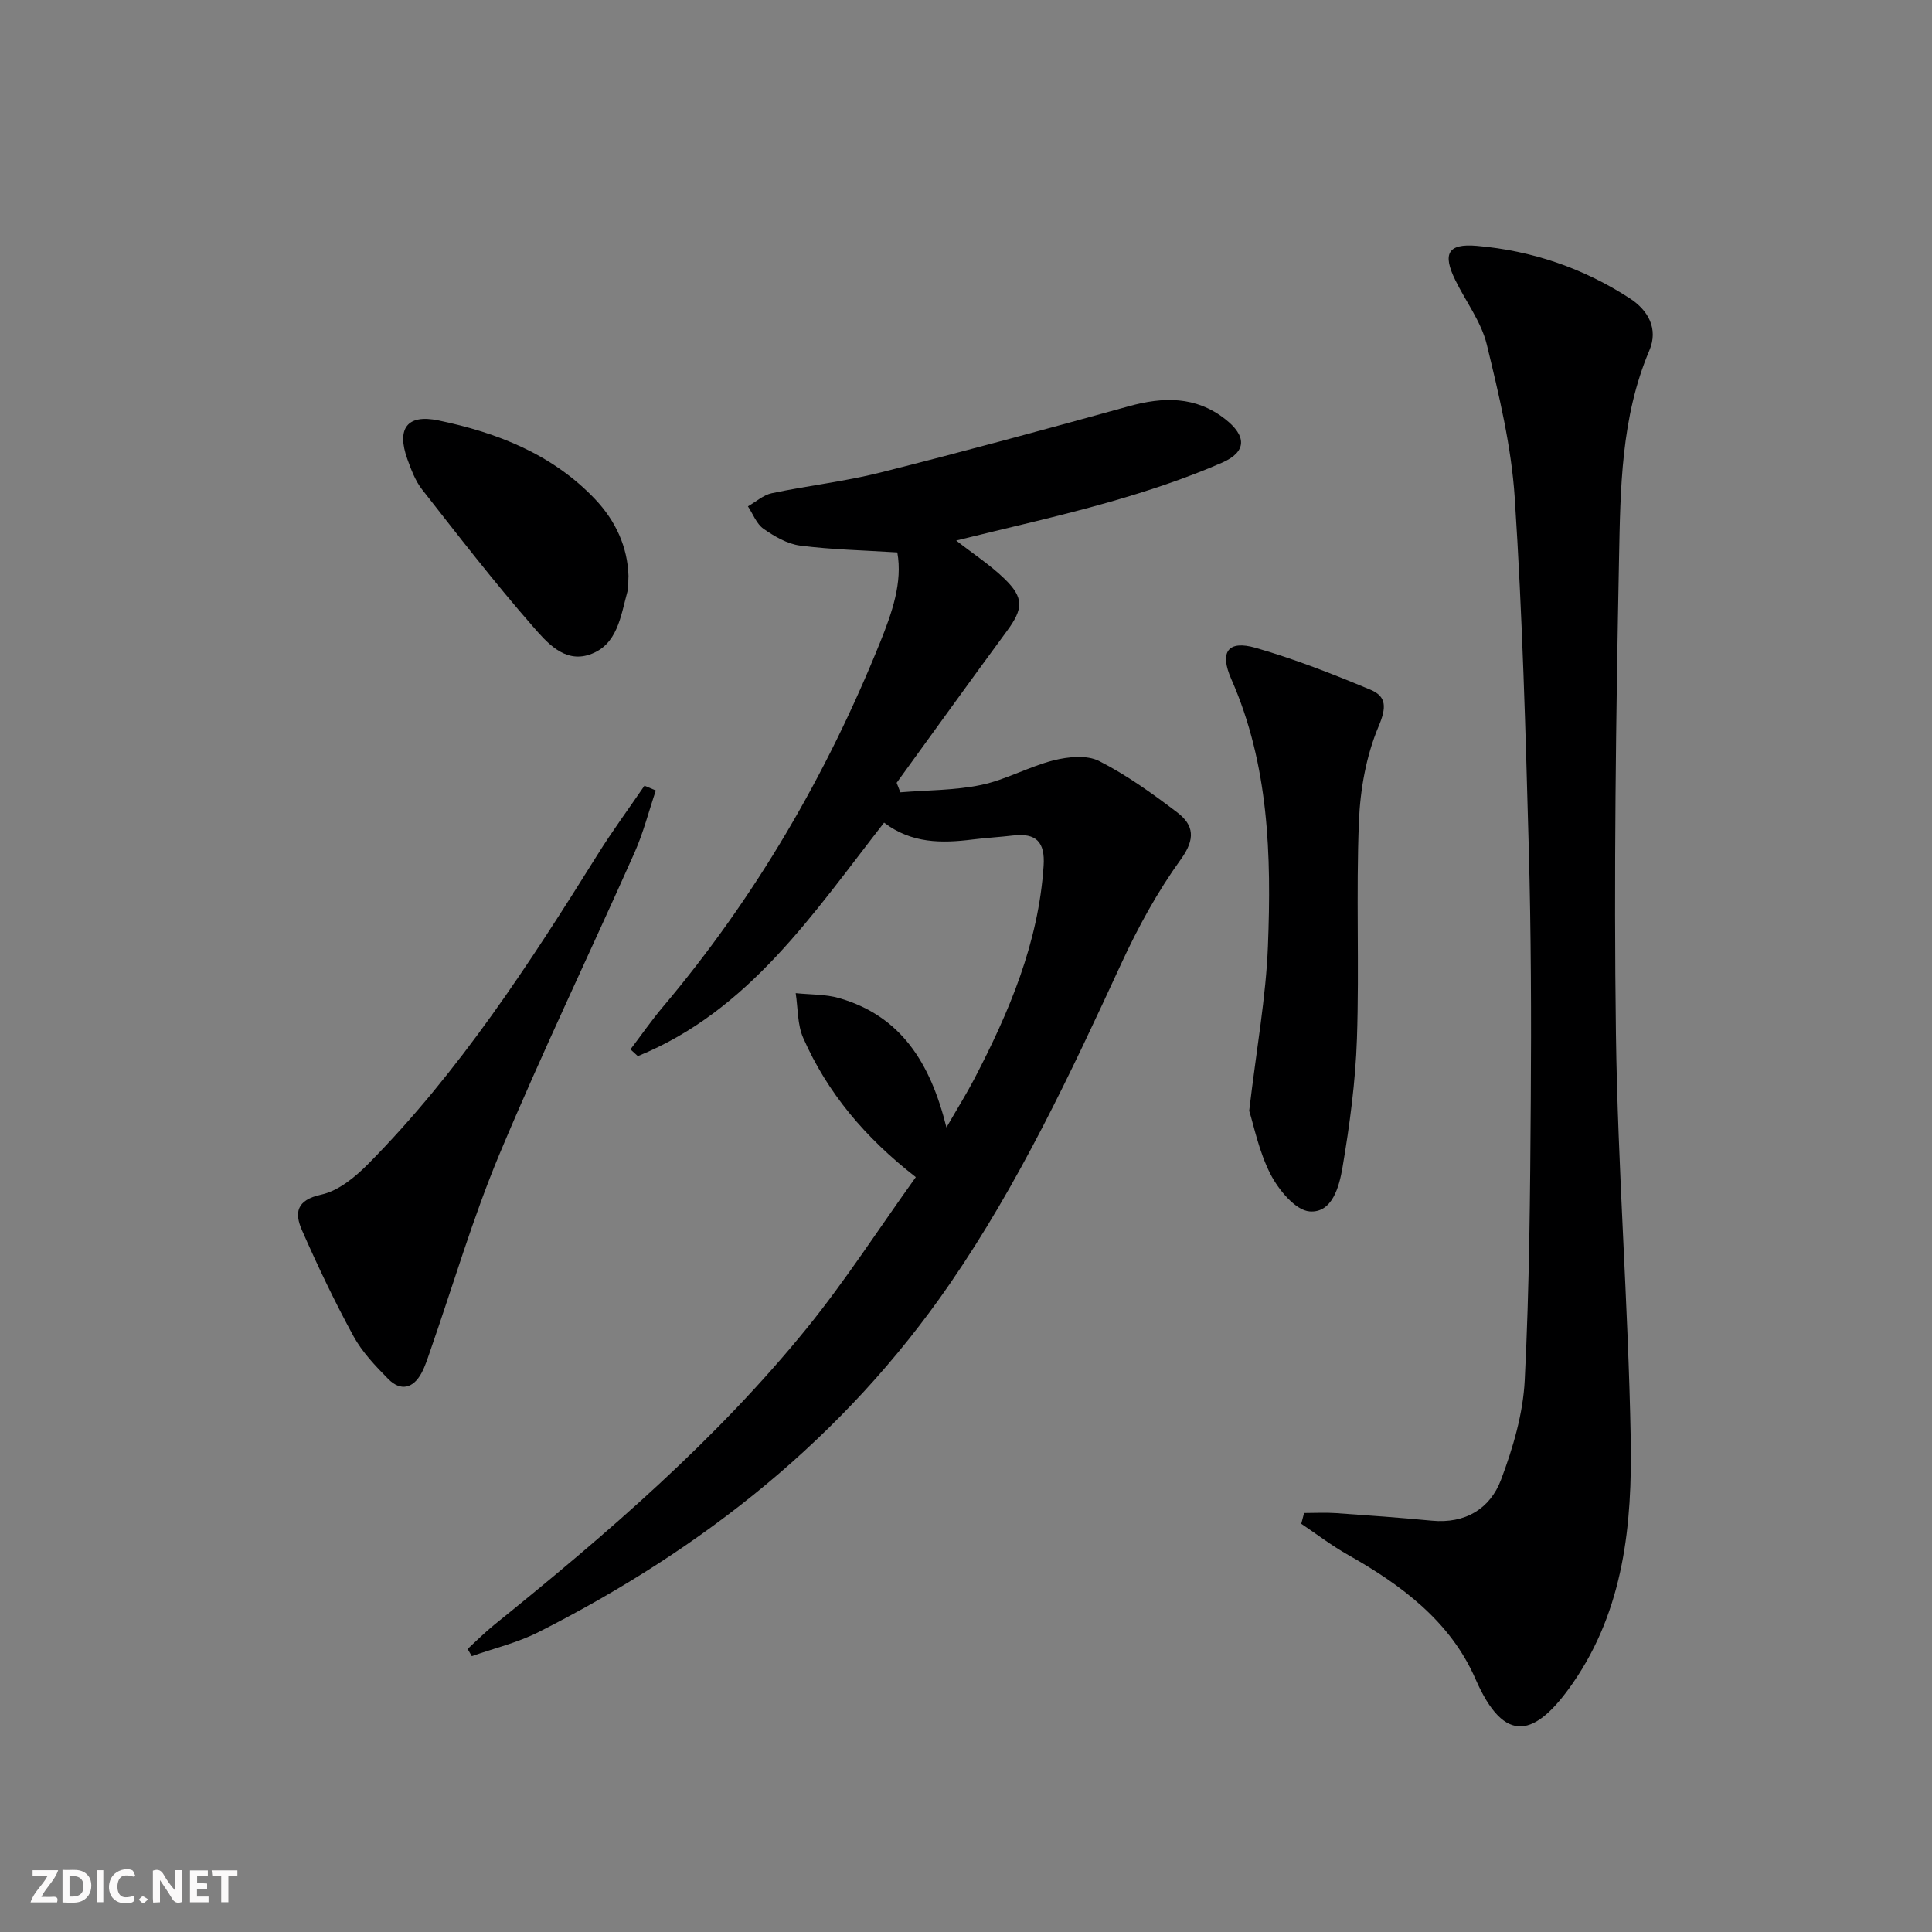
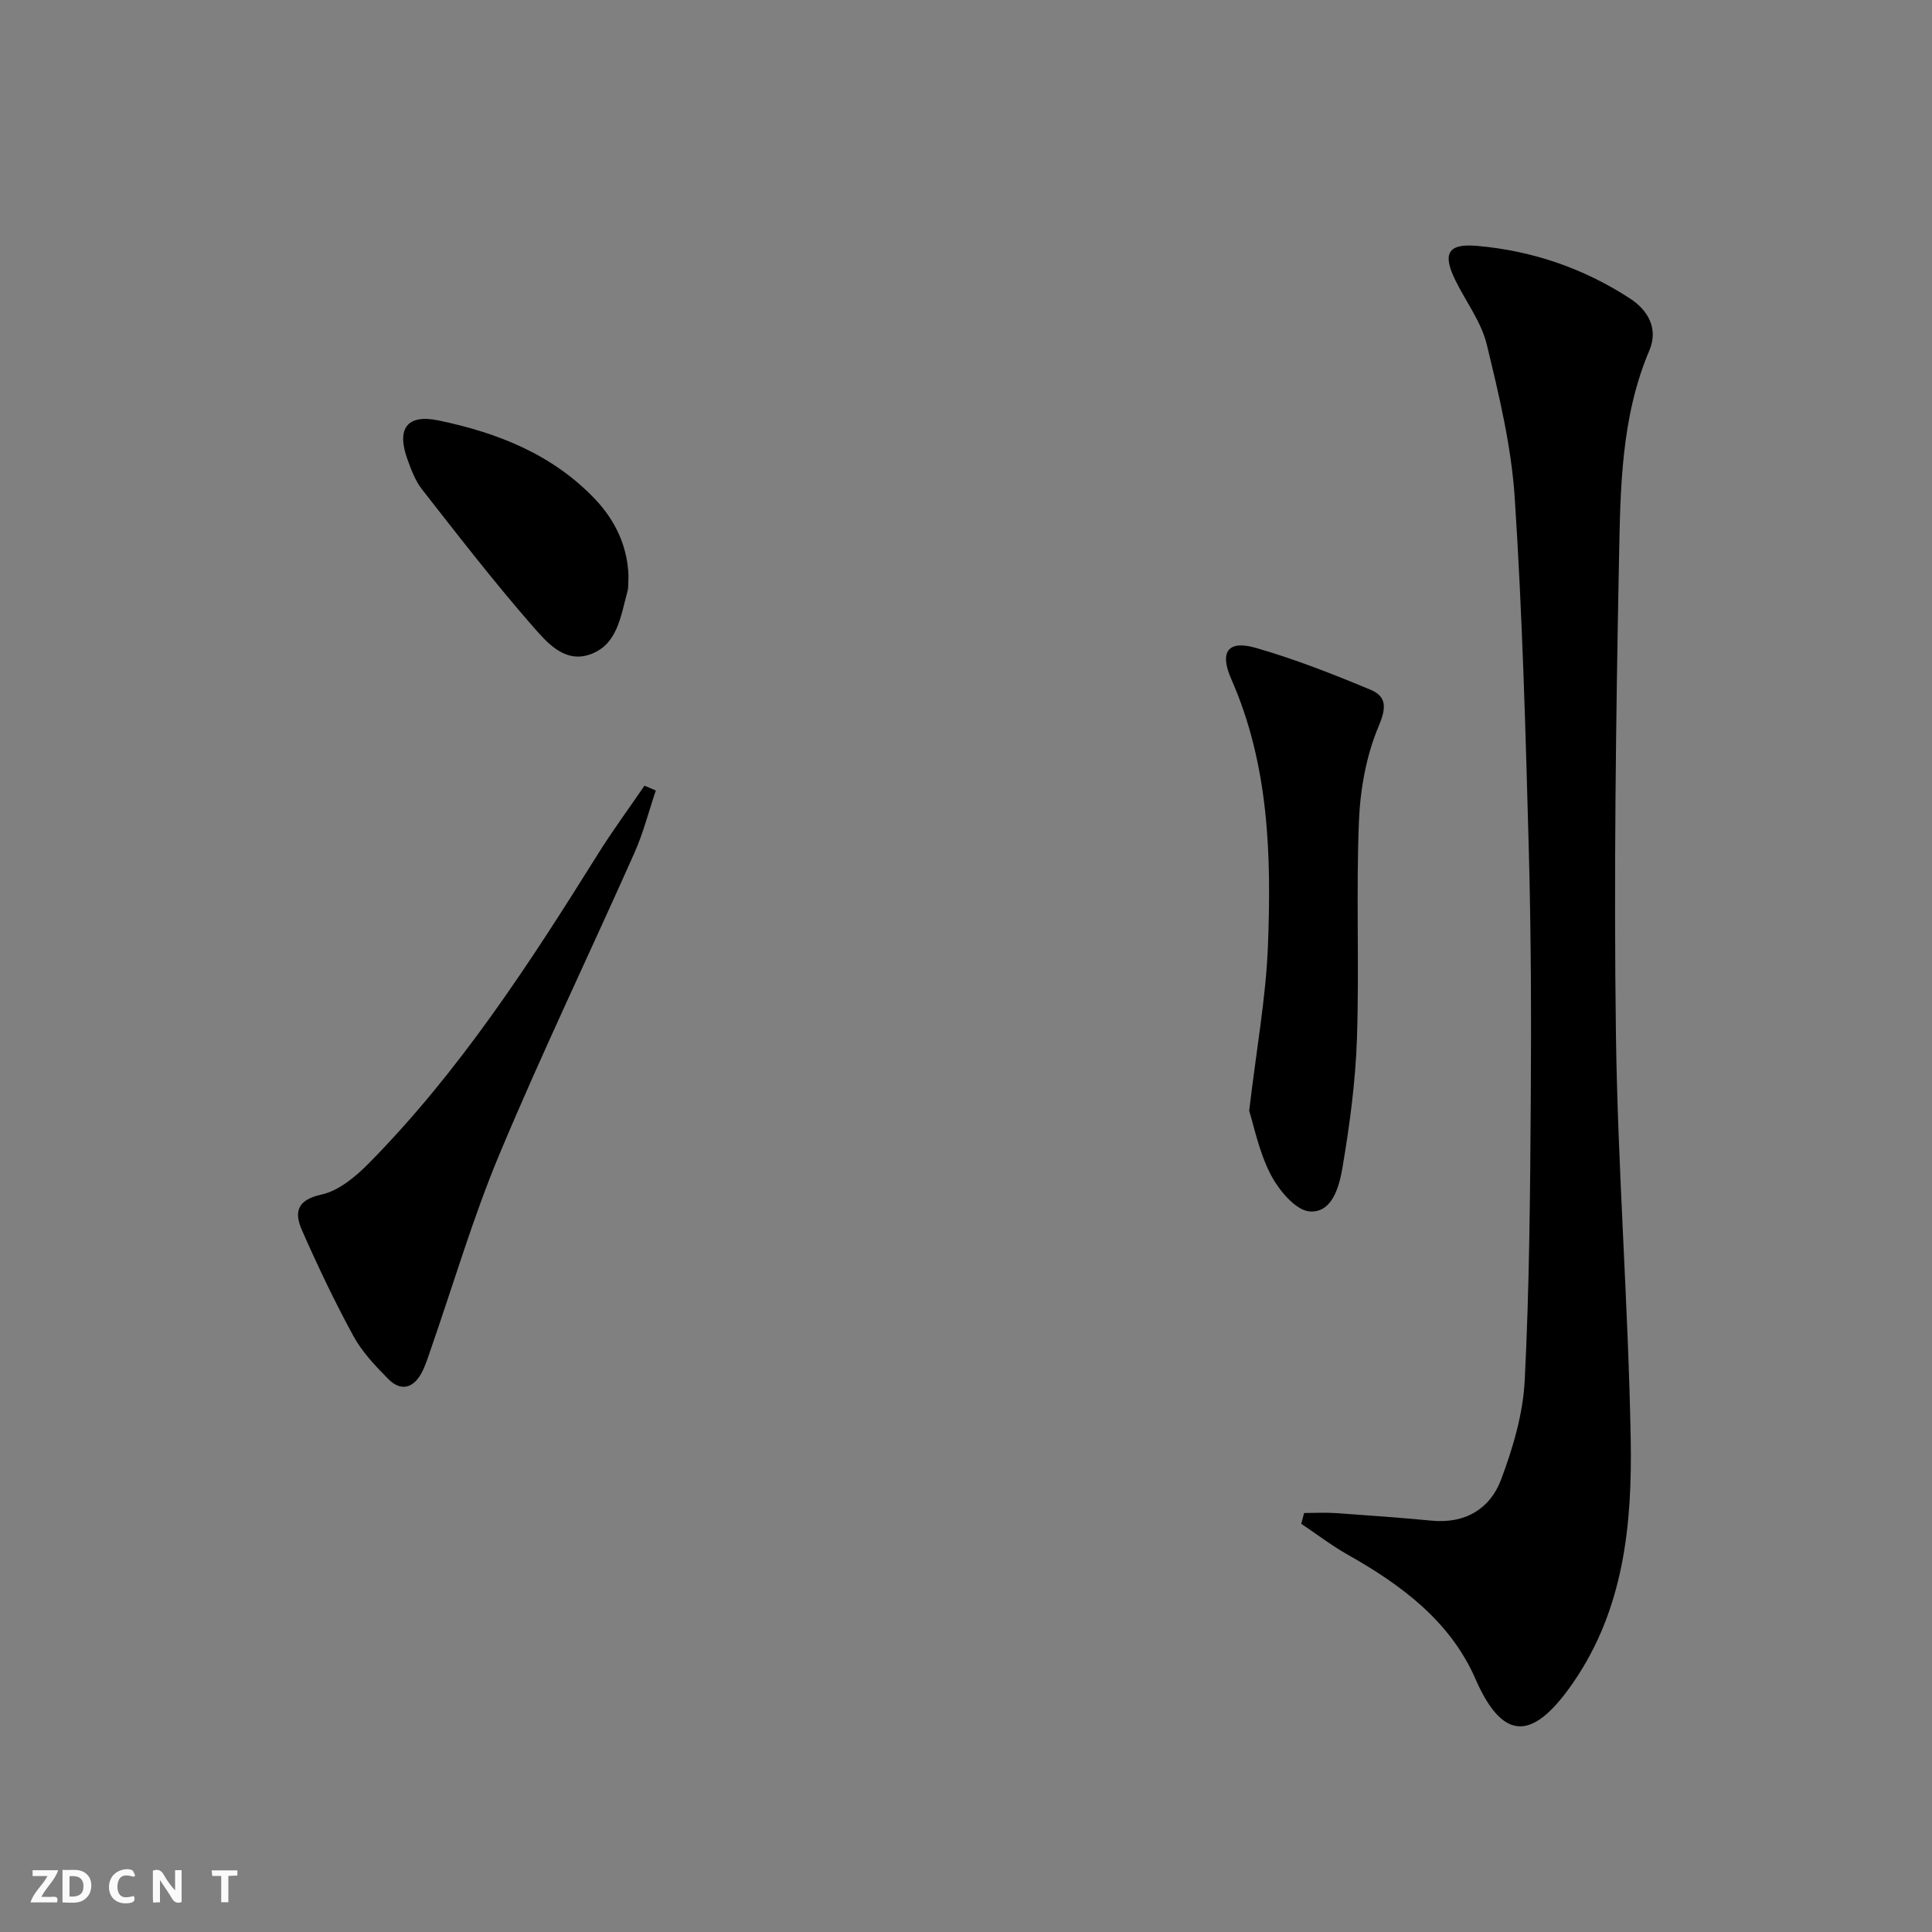
<svg xmlns="http://www.w3.org/2000/svg" enable-background="new 0 0 400 400" viewBox="0 0 400 400">
  <rect x="0" y="0" width="400" height="400" fill="#808080" stroke="none" />
  <g fill="#fbfafa">
    <path d="m37.59 393.81c-.92.31-1.52.05-2-.78-.7-1.2-1.52-2.34-2.47-3.78v4.59c-.55.03-.95.05-1.41.07-.03-.37-.06-.64-.06-.91 0-1.91 0-3.81 0-5.7 1.13-.41 1.77-.03 2.29.91.62 1.11 1.38 2.14 2.31 3.19v-4.2h1.35v6.61z" />
    <path d="m12.94 393.88v-6.75c1.9.19 3.93-.54 5.37 1.29.8 1.01.78 2.88.03 3.97-1.37 1.97-3.4 1.51-5.4 1.49m1.45-1.22c2.04.12 2.92-.58 2.89-2.21-.03-1.51-.98-2.19-2.89-2z" />
    <path d="m11.81 393.87h-5.49c.68-2.18 2.47-3.48 3.51-5.45h-3.08v-1.21h5.29c-.71 2.13-2.44 3.48-3.47 5.51.86 0 1.63.04 2.39-.01.79-.05 1.14.21.85 1.16" />
-     <path d="m39.33 393.86v-6.61h3.7v1.07h-2.22v1.52c.68.04 1.34.09 2.07.13v1.07c-.72.05-1.38.09-2.1.14v1.48h2.4v1.19h-3.85z" />
    <path d="m27.71 388.56c-1.15-.3-2.46-.61-3.1.64-.37.73-.41 1.93-.06 2.67.63 1.35 1.99.93 3.17.68.35.94-.01 1.32-.93 1.46-1.62.25-3.05-.27-3.76-1.48-.73-1.25-.6-3.03.31-4.17.88-1.11 2.71-1.7 4-1.16.32.13.44.74.65 1.12-.1.08-.19.16-.28.24" />
    <path d="m49.15 387.24v1.07c-.59.02-1.17.05-1.87.08v5.44h-1.48v-5.44h-1.85c-.05-.4-.08-.73-.13-1.15z" />
-     <path d="m20.06 387.21h1.33v6.62h-1.33z" />
-     <path d="m30.68 393.25c-.49.38-.8.79-1.05.76-.32-.05-.6-.45-.9-.7.26-.24.51-.64.8-.67.29-.04.62.3 1.15.61" />
  </g>
-   <path d="m189.61 243.71c-10.58-8.23-18.33-17.51-23.31-28.81-1.23-2.78-1.08-6.17-1.56-9.28 3.01.32 6.15.2 9.02 1.03 12.74 3.69 18.85 13.33 22.19 26.77 2.29-3.97 4.14-6.93 5.75-10.01 7.25-13.92 13.32-28.21 14.37-44.18.32-4.89-1.54-6.81-6.31-6.25-2.8.33-5.62.48-8.41.83-6.39.8-12.62.84-18.31-3.49-14.7 18.85-27.97 38.96-50.98 48.34-.51-.47-1.02-.93-1.53-1.4 2.23-2.93 4.33-5.97 6.7-8.78 19.16-22.7 33.91-48.03 45-75.52 2.45-6.09 4.67-12.39 3.55-18.59-6.99-.44-13.59-.57-20.11-1.41-2.66-.34-5.33-1.9-7.59-3.48-1.45-1.01-2.18-3.06-3.23-4.65 1.64-.93 3.19-2.35 4.95-2.72 7.47-1.57 15.1-2.42 22.49-4.28 17.2-4.33 34.33-8.99 51.43-13.72 7.12-1.97 13.83-2.11 19.91 2.64 4.49 3.5 4.55 6.78-.61 9.04-7.56 3.3-15.49 5.91-23.44 8.18-10.32 2.94-20.81 5.26-31.61 7.94 3.63 2.84 7.1 5.1 10.02 7.94 4.06 3.94 3.86 6.21.47 10.81-7.67 10.42-15.22 20.94-22.82 31.41.26.66.51 1.31.77 1.97 5.59-.46 11.29-.39 16.74-1.53 5.13-1.08 9.89-3.8 14.99-5.09 2.99-.75 6.88-1.15 9.42.14 5.72 2.91 11.03 6.73 16.17 10.64 3.47 2.64 3.8 5.5.75 9.72-4.82 6.67-8.86 14.05-12.32 21.55-10.53 22.81-21.18 45.5-35.49 66.31-21.88 31.8-51.07 54.87-85.18 72.13-4.33 2.19-9.19 3.35-13.81 4.98-.29-.5-.58-1-.87-1.49 1.84-1.68 3.61-3.47 5.55-5.03 23.23-18.74 45.85-38.17 64.73-61.43 7.93-9.79 14.79-20.45 22.52-31.23z" fill="#000001" />
  <path d="m270 313.25c2.19 0 4.39-.13 6.56.02 6.63.46 13.27.94 19.88 1.57 6.92.66 12.07-2.46 14.34-8.5 2.47-6.58 4.56-13.65 4.9-20.61.97-19.28 1.12-38.6 1.25-57.91.12-17.33.06-34.66-.41-51.98-.66-24.27-1.32-48.55-2.91-72.77-.7-10.68-3.26-21.3-5.79-31.75-1.14-4.69-4.33-8.86-6.51-13.31-2.7-5.49-1.55-7.62 4.41-7.11 11.44.98 22.11 4.62 31.74 10.89 3.74 2.43 5.94 6.25 4.02 10.77-5.88 13.85-5.99 28.58-6.28 43.13-.64 32.79-1.08 65.61-.64 98.4.38 27.93 2.55 55.83 3.06 83.76.32 17.68-1.38 35.3-11.96 50.59-7.74 11.18-14.13 13.04-20.19-.85-5.19-11.9-15.29-19.42-26.37-25.67-3.37-1.9-6.47-4.28-9.69-6.44.2-.74.4-1.48.59-2.23z" fill="#000001" />
  <path d="m258.63 229.98c1.54-13.02 3.47-23.52 3.88-34.09.73-18.8.23-37.55-7.59-55.3-2.5-5.67-.65-8.1 5.06-6.46 8.08 2.32 15.97 5.42 23.74 8.66 3.35 1.4 3.37 3.64 1.71 7.58-2.57 6.08-3.81 13.05-4.08 19.7-.6 14.97.09 30-.41 44.98-.3 8.92-1.5 17.85-2.99 26.66-.66 3.87-2.09 9.47-6.81 9.1-2.94-.23-6.4-4.44-8.07-7.66-2.44-4.73-3.49-10.19-4.44-13.17z" fill="#000001" />
  <path d="m135.78 163.66c-1.46 4.31-2.58 8.76-4.42 12.9-9.25 20.79-19.12 41.32-27.91 62.3-5.56 13.28-9.62 27.19-14.37 40.81-.54 1.56-1.04 3.17-1.82 4.62-1.73 3.19-4.32 3.8-6.87 1.22-2.67-2.7-5.4-5.57-7.2-8.86-3.89-7.13-7.39-14.48-10.66-21.92-1.59-3.61-1.2-6.27 3.99-7.4 3.59-.78 7.09-3.69 9.81-6.45 18.83-19.08 33.32-41.42 47.44-64.02 3.03-4.85 6.43-9.46 9.66-14.19.78.33 1.56.66 2.35.99z" fill="#000001" />
  <path d="m130.12 119.23c-.08 1.28.04 2.32-.22 3.26-1.41 5.09-2.04 11.09-7.86 13.04-5.25 1.77-8.91-2.62-11.79-5.92-7.97-9.12-15.39-18.73-22.87-28.28-1.4-1.79-2.25-4.09-3.04-6.27-2.26-6.3-.1-9.38 6.46-8.01 12.17 2.53 23.6 7.01 32.43 16.32 4.25 4.49 6.7 9.86 6.89 15.86z" fill="#000001" />
</svg>